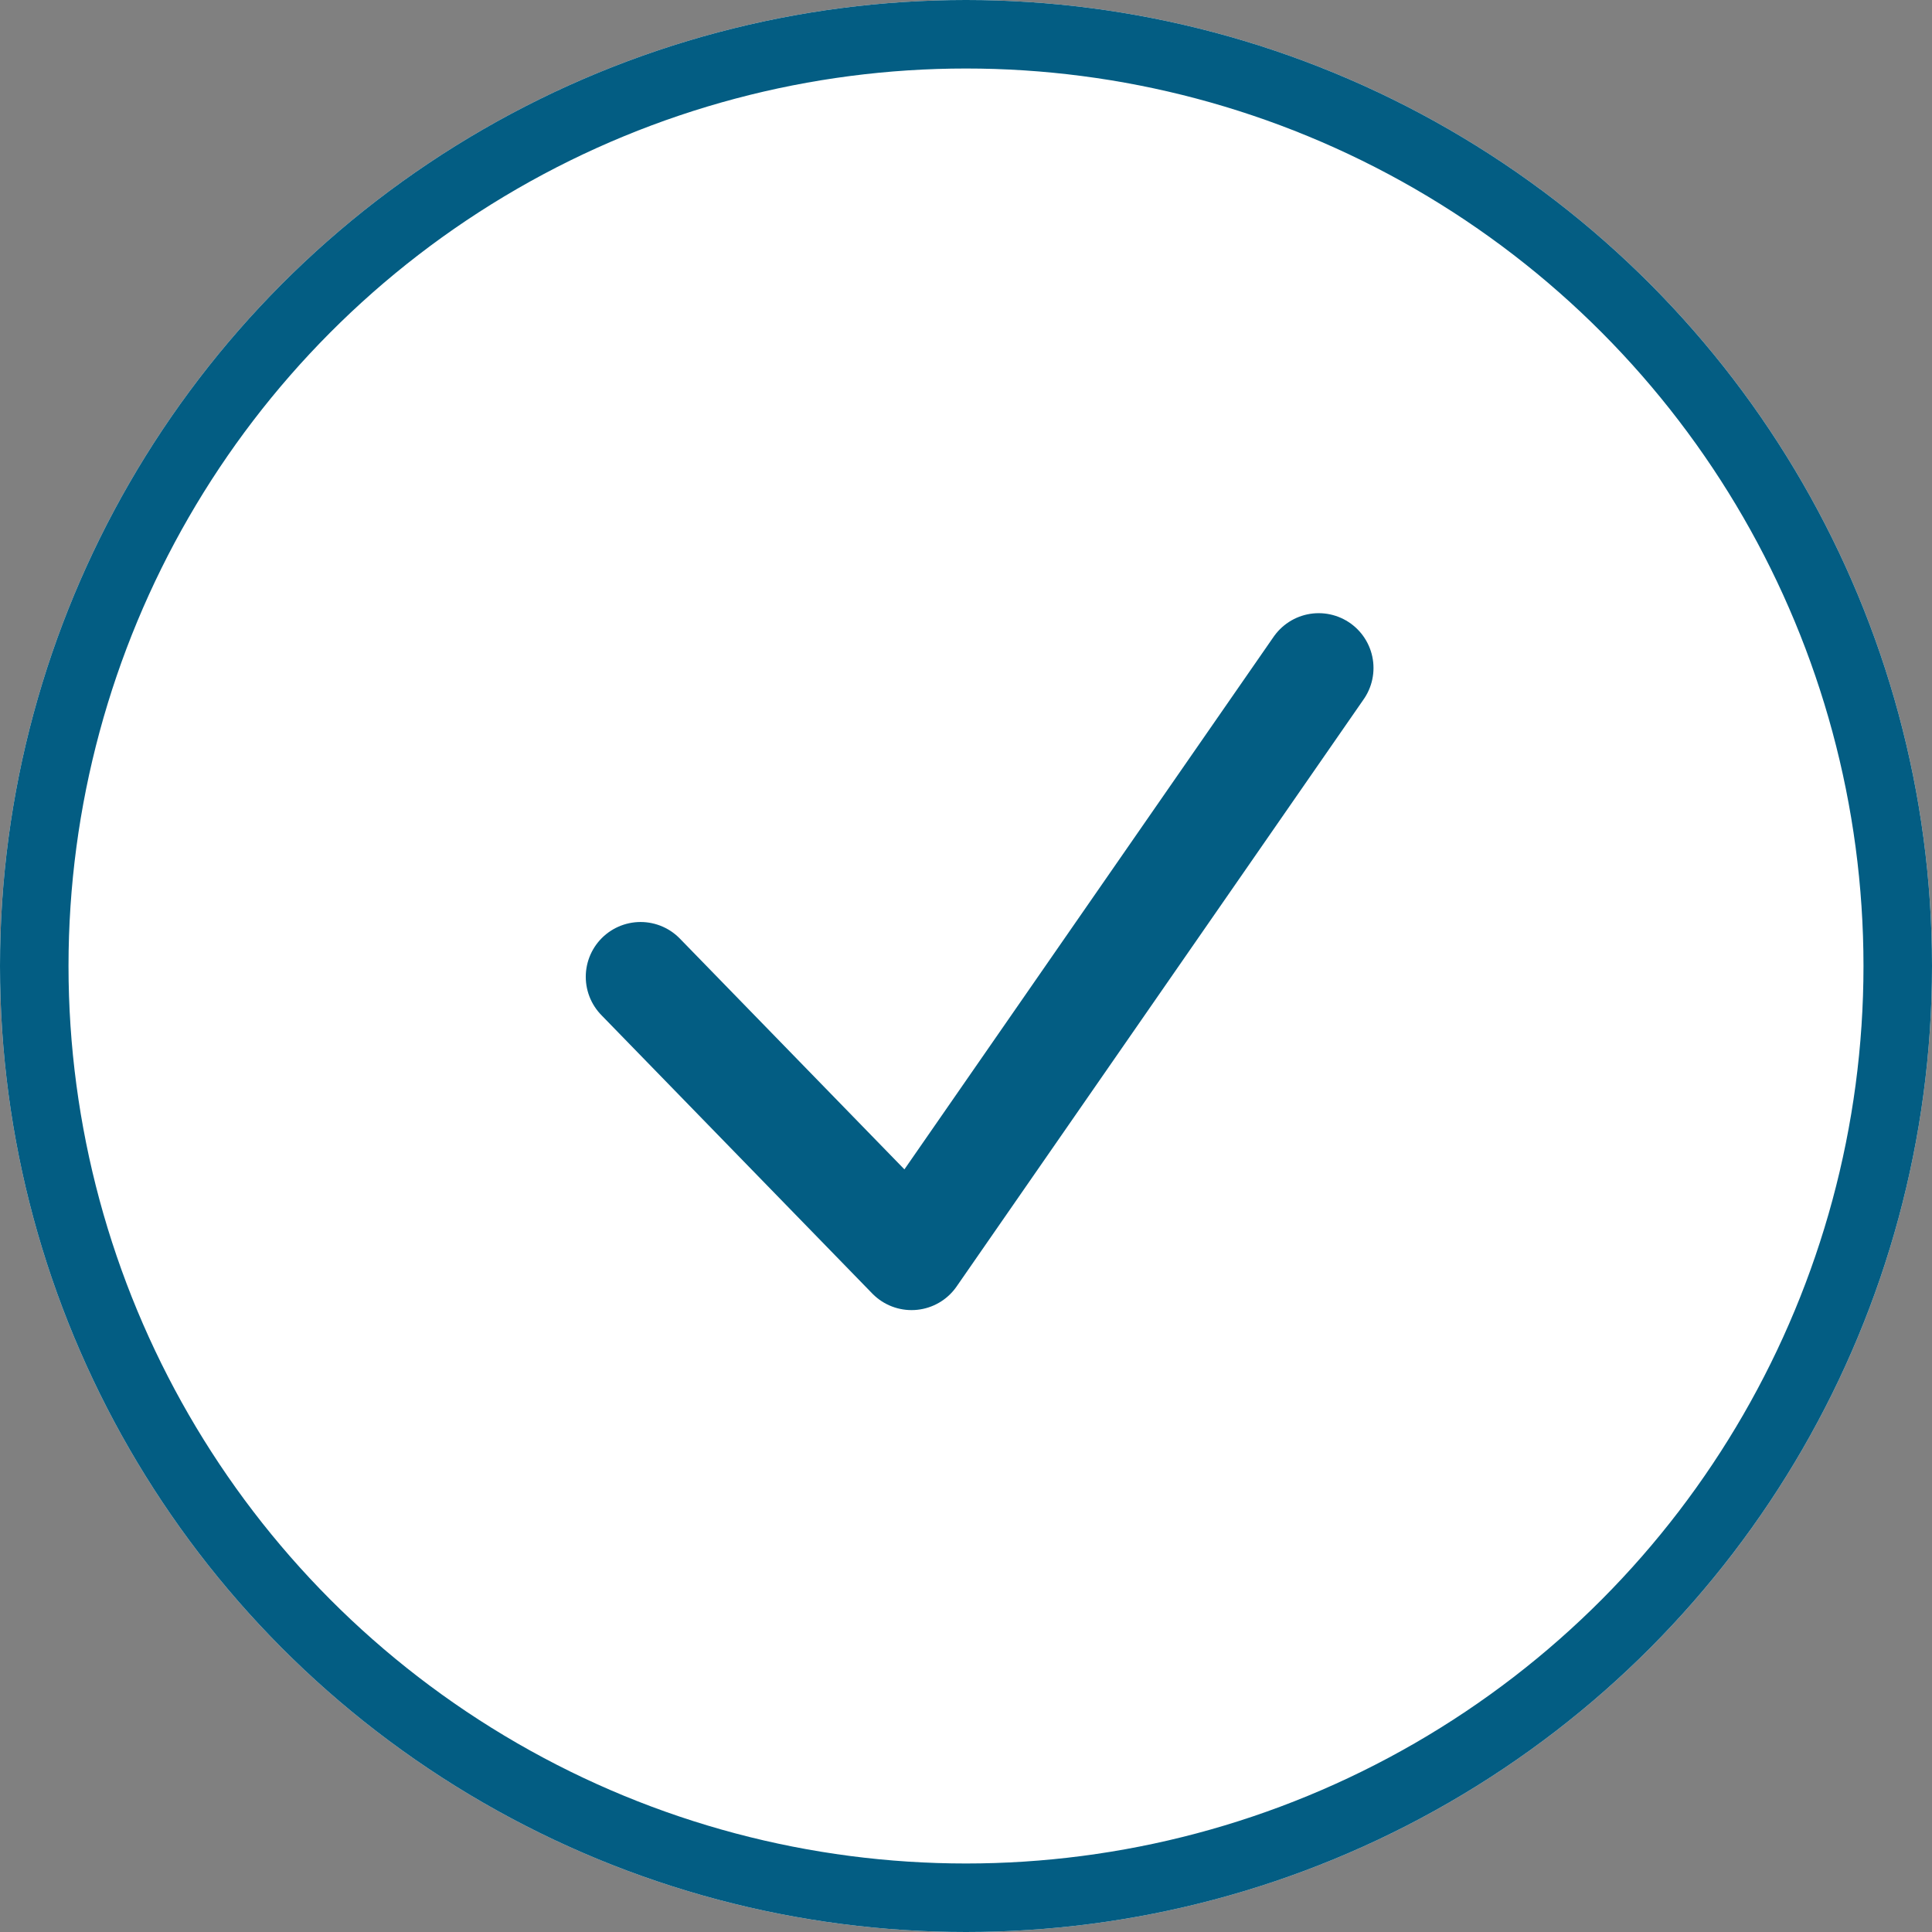
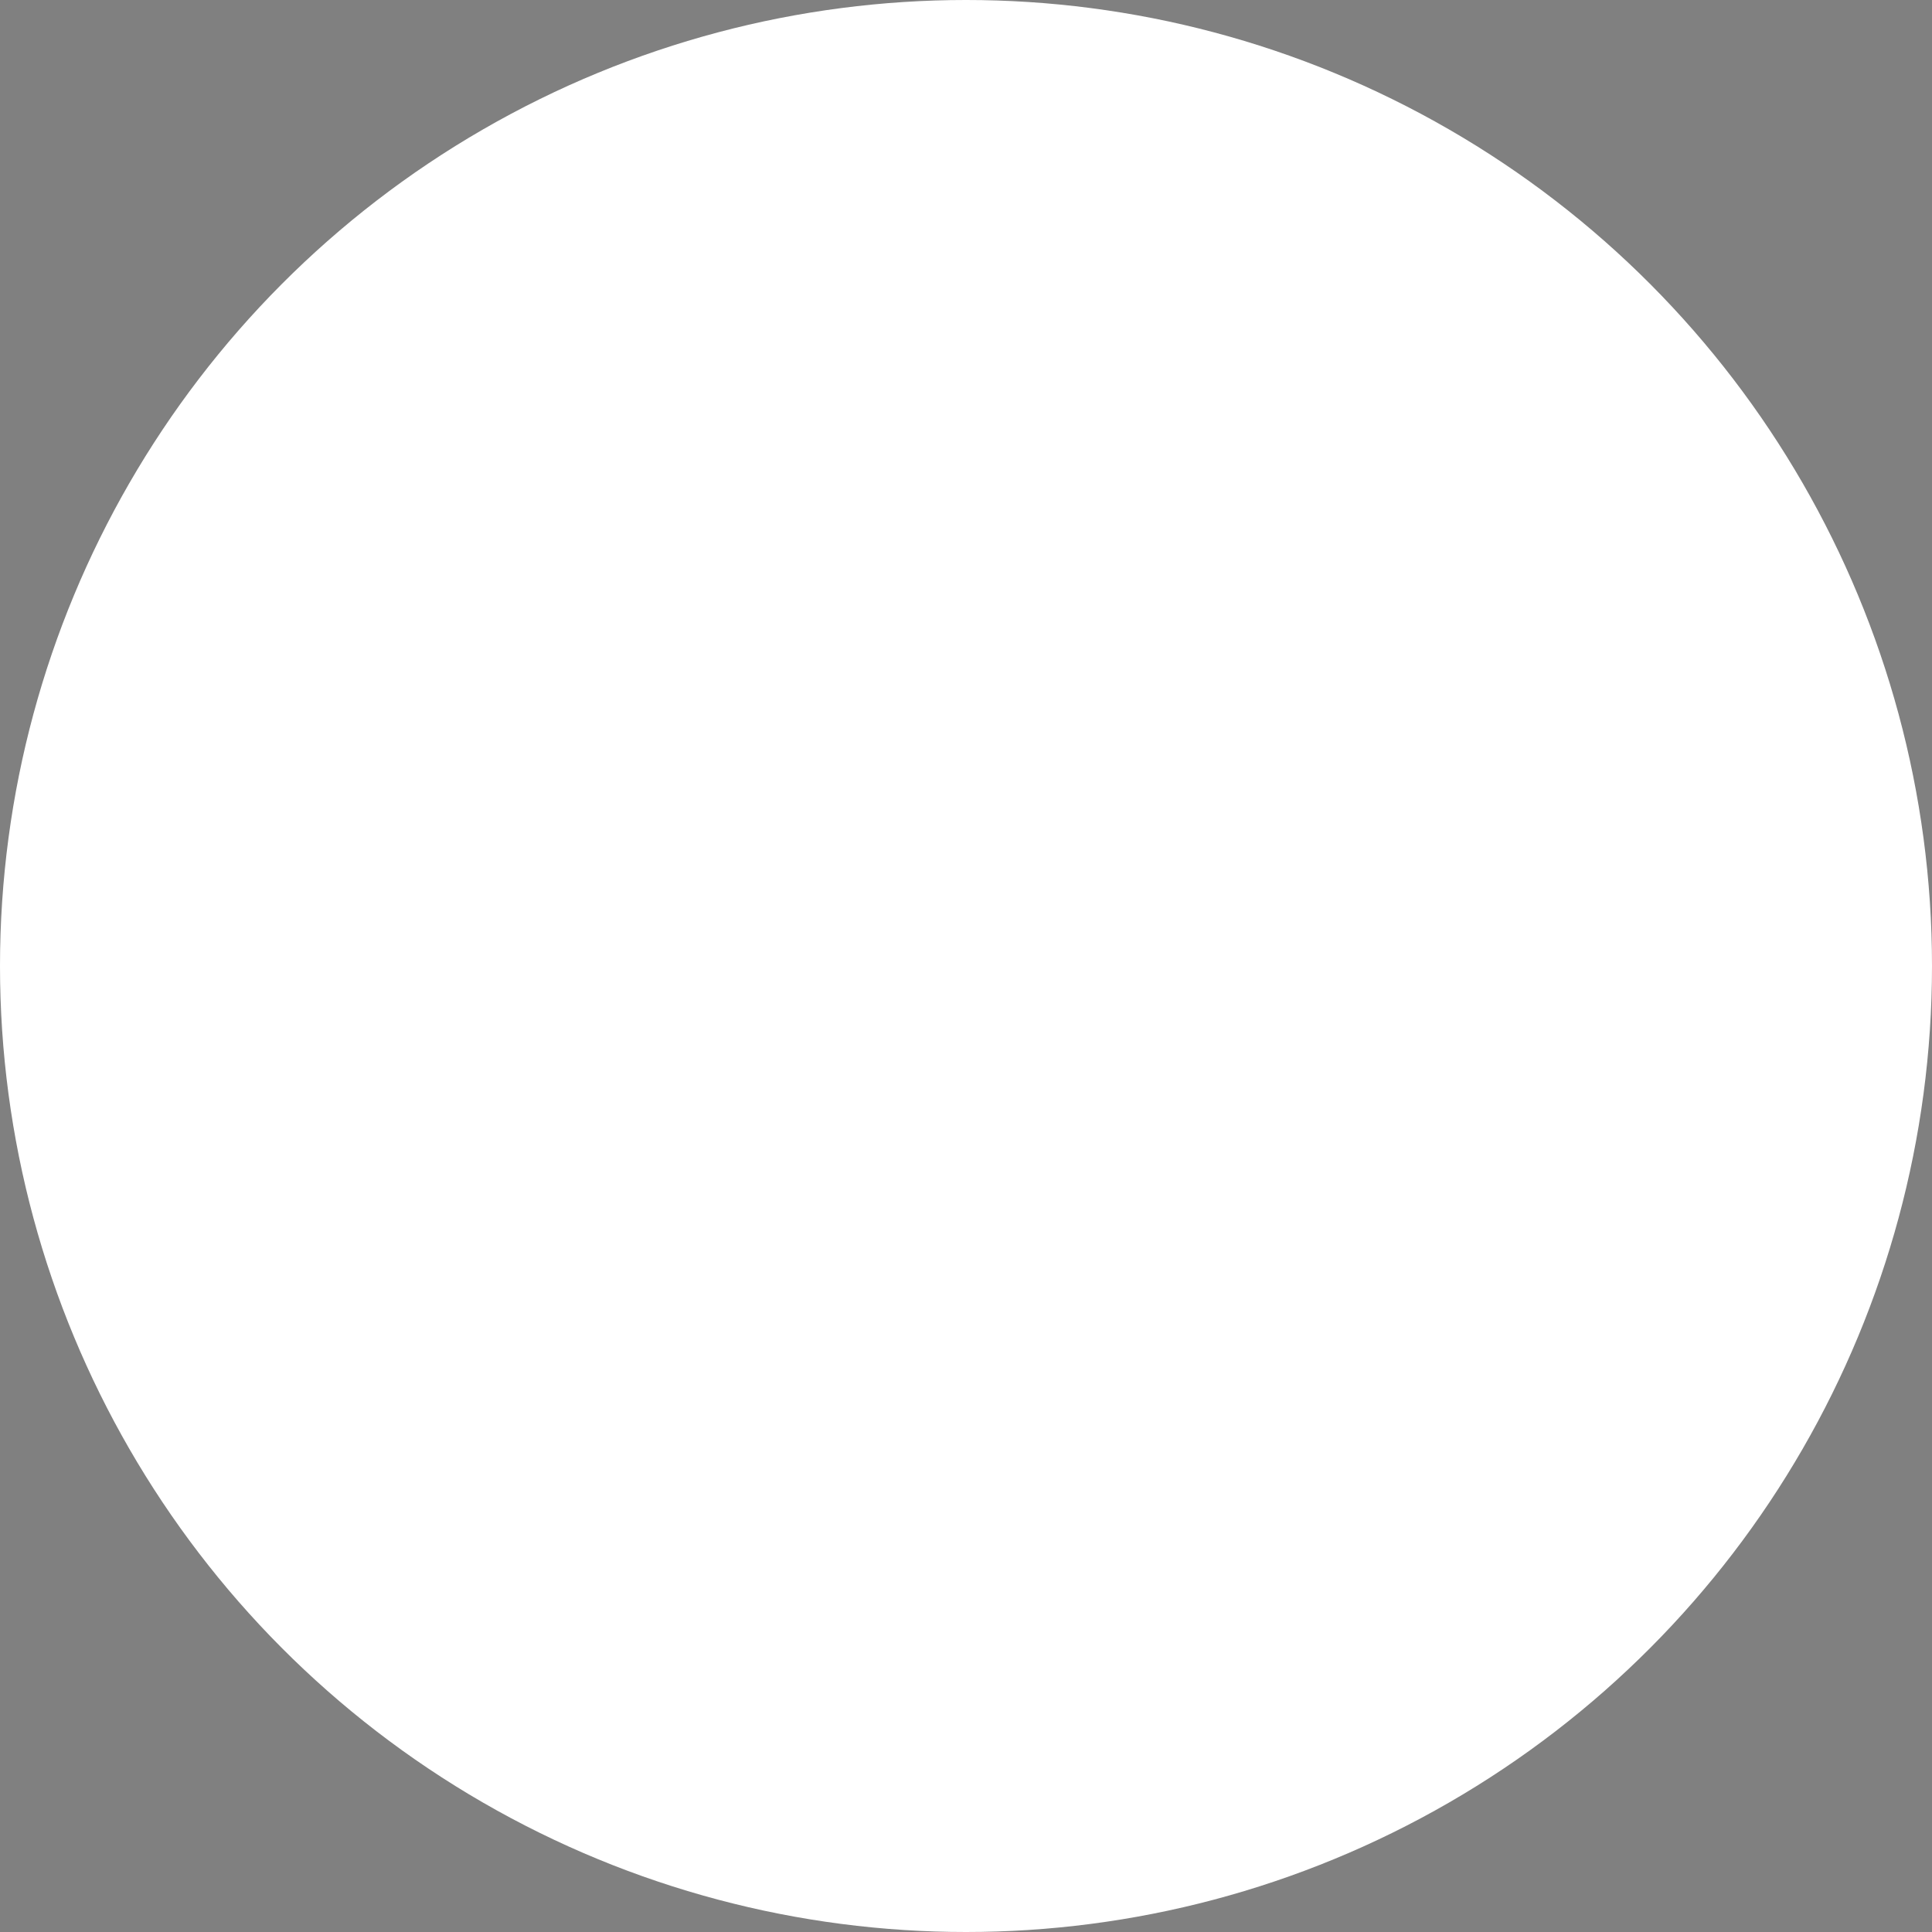
<svg xmlns="http://www.w3.org/2000/svg" width="282" height="282" viewBox="0 0 282 282">
  <rect x="0" y="0" width="282" height="282" fill="#808080" stroke="none" />
  <g id="Group_544" data-name="Group 544" transform="translate(-3400 2703)">
    <g id="Ellipse_42" data-name="Ellipse 42" transform="translate(3400 -2703)" fill="#fff" stroke="#035d83" stroke-width="10">
      <circle cx="141" cy="141" r="141" stroke="none" />
-       <circle cx="141" cy="141" r="136" fill="none" />
    </g>
-     <path id="Path_848" data-name="Path 848" d="M3851.824-2900.845l39.552,40.648,59.427-85.725" transform="translate(-358.324 340.423)" fill="none" stroke="#035d83" stroke-linecap="round" stroke-linejoin="round" stroke-width="16" />
  </g>
</svg>